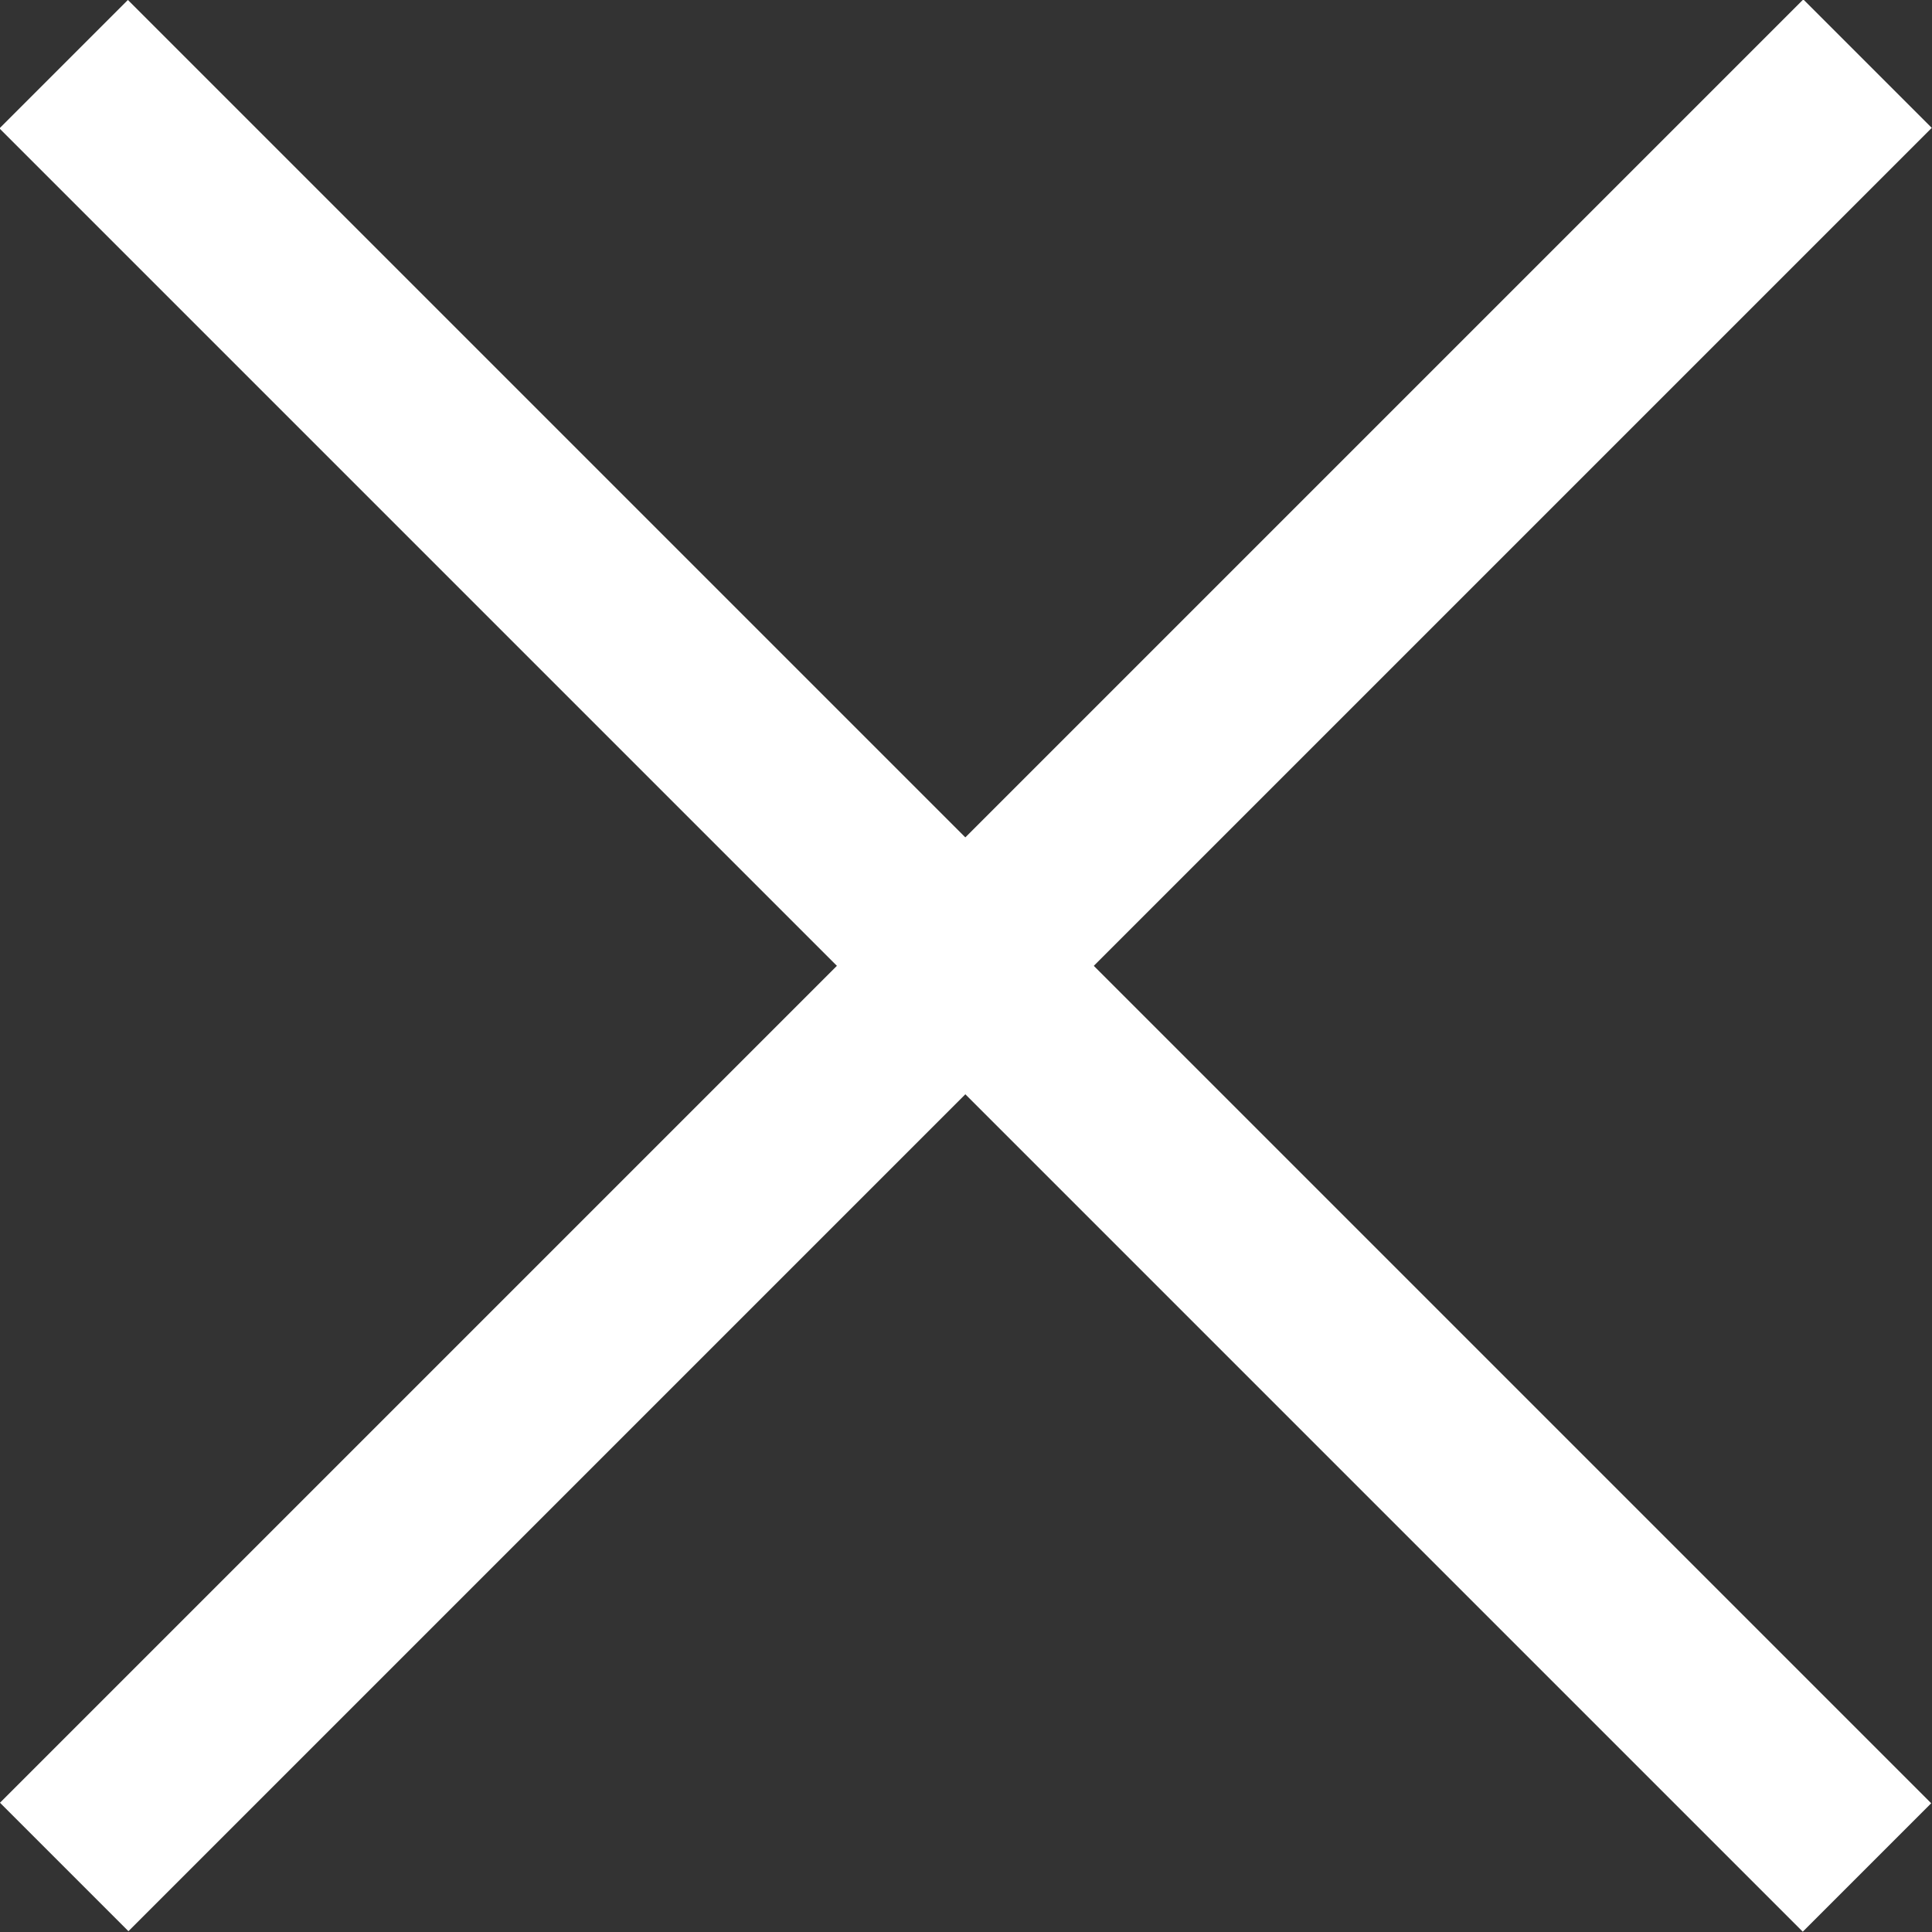
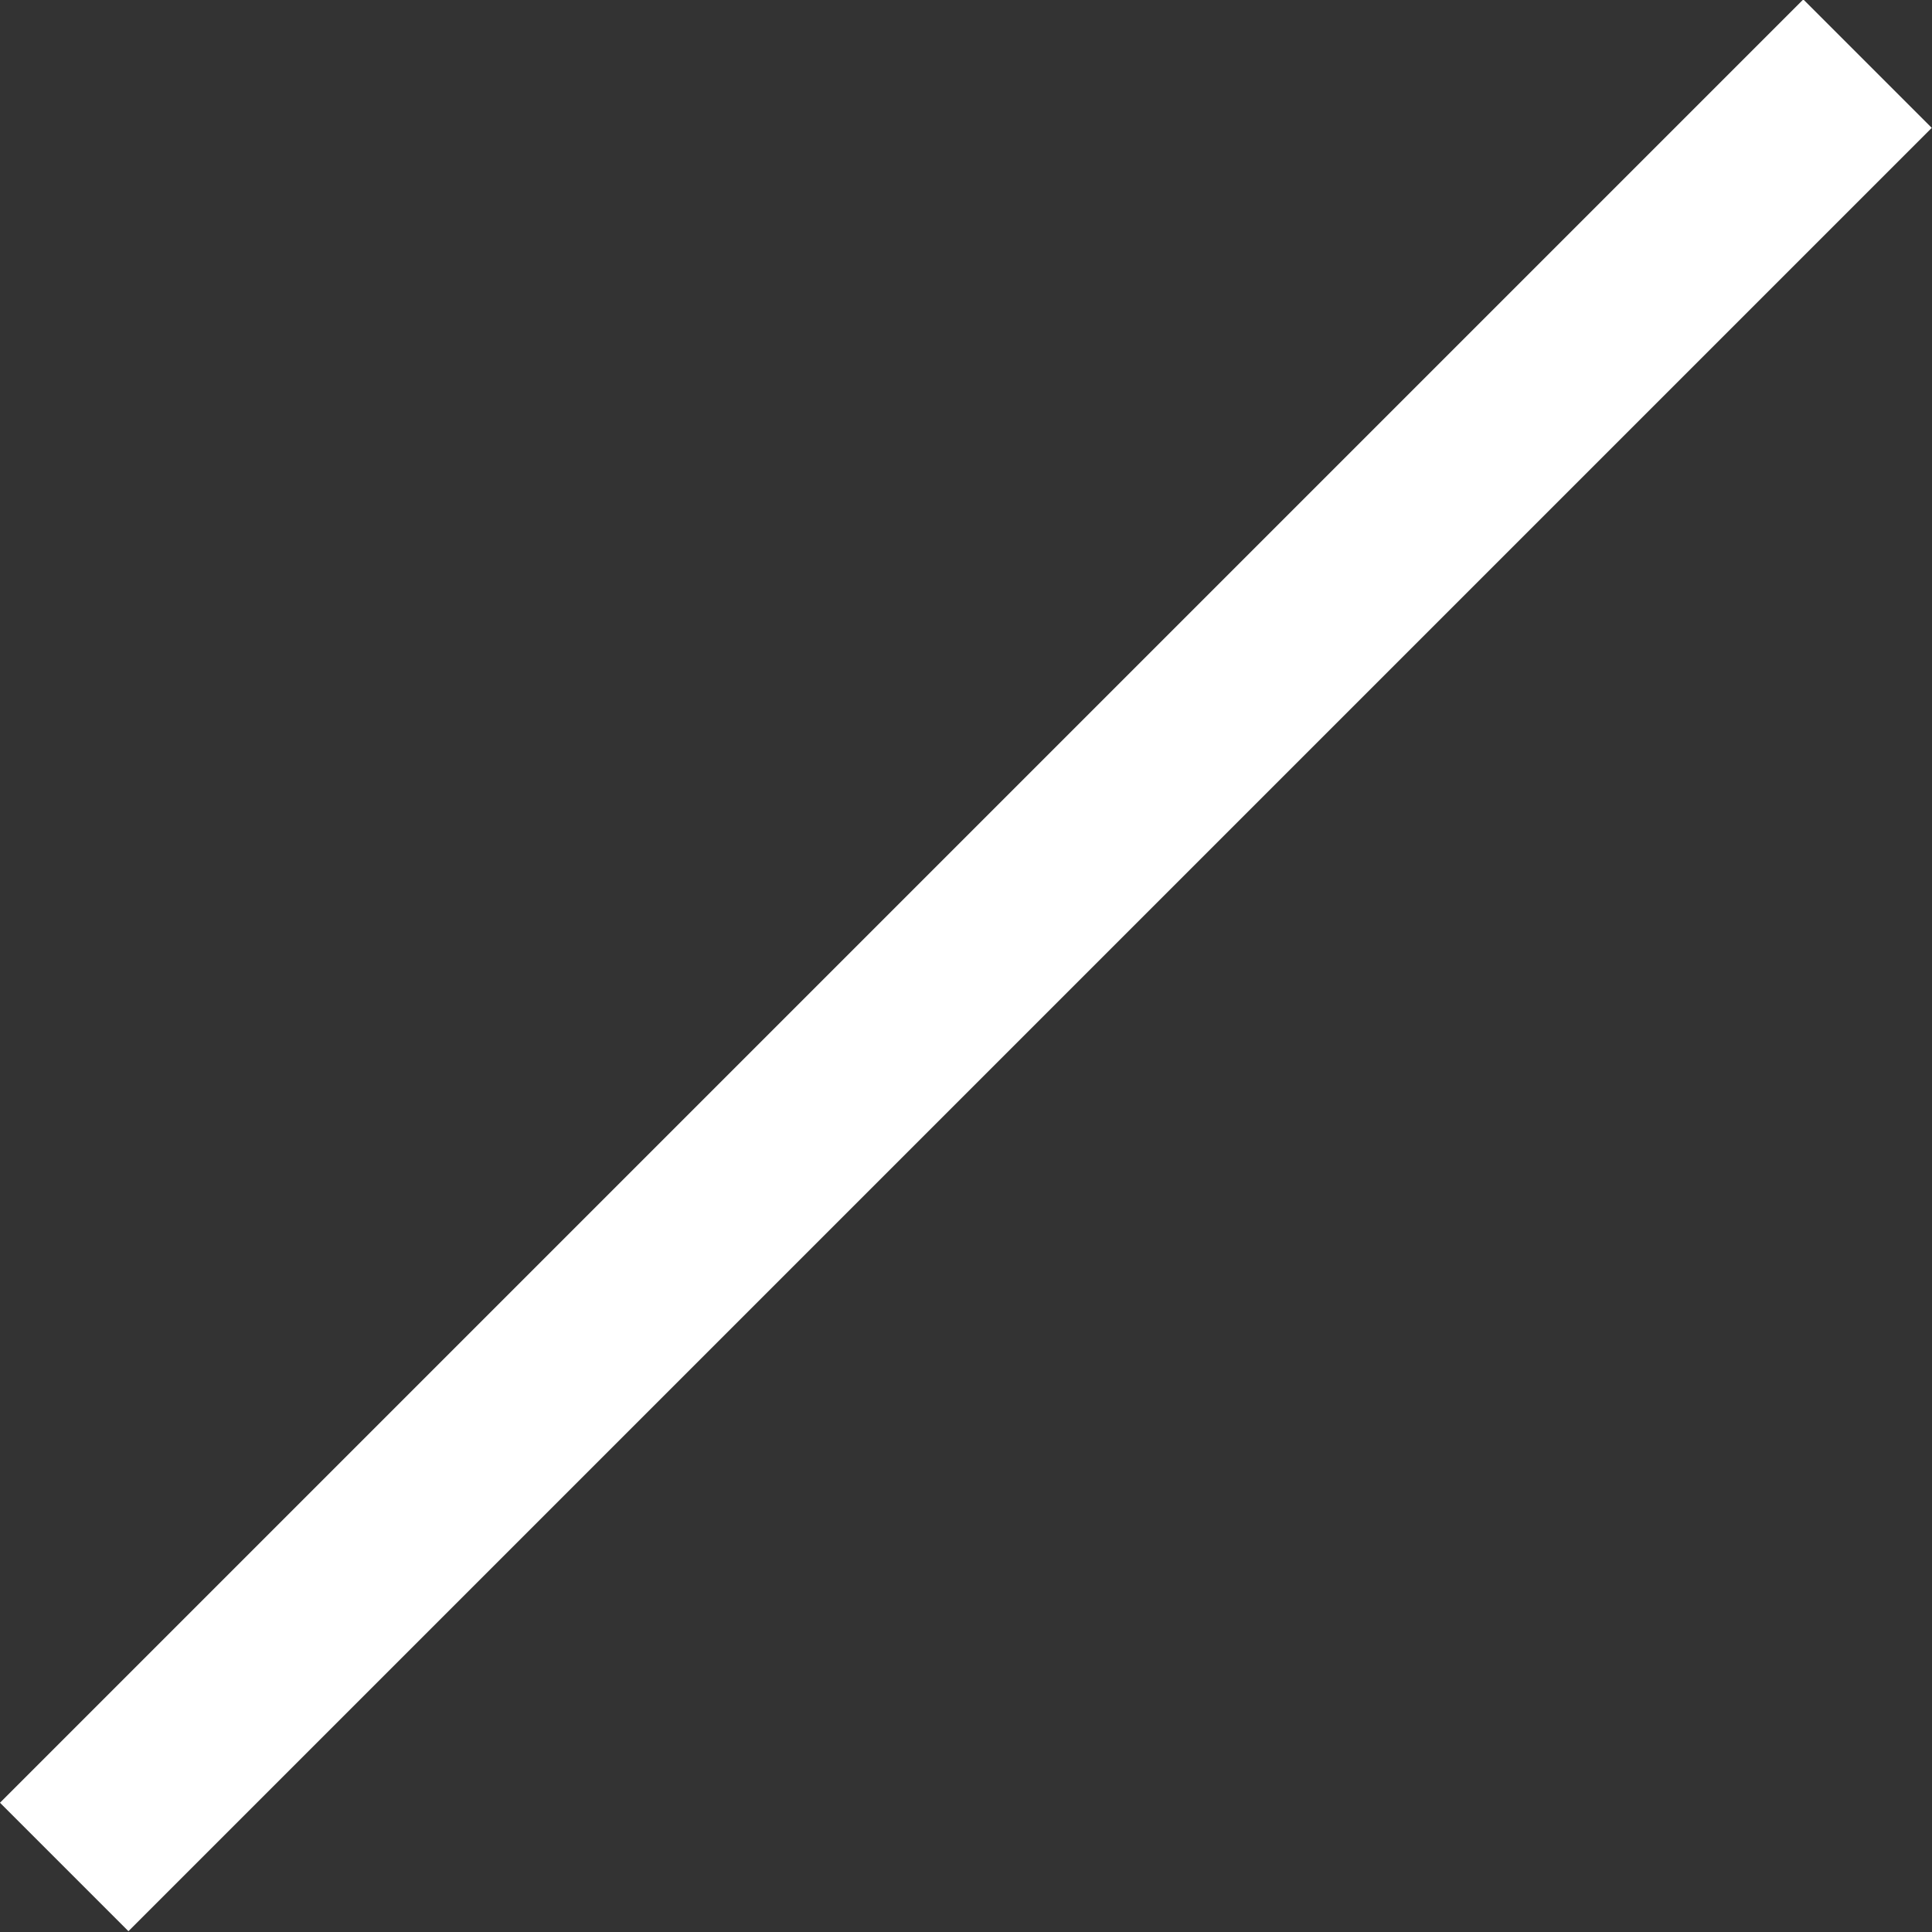
<svg xmlns="http://www.w3.org/2000/svg" version="1.1" id="Layer_1" x="0px" y="0px" viewBox="0 0 241.4 241.4" style="enable-background:new 0 0 241.4 241.4;" xml:space="preserve">
  <rect x="0" y="0" width="241.4" height="241.4" fill="#333333" stroke="none" />
  <style type="text/css">
	.st0{fill:#FFFFFF;}
</style>
  <title>close-icon</title>
  <rect x="-38.6" y="109.3" transform="matrix(0.707 -0.707 0.707 0.707 -49.986 120.684)" class="st0" width="318.7" height="22.7" />
-   <rect x="109.3" y="-38.7" transform="matrix(0.707 -0.707 0.707 0.707 -49.983 120.678)" class="st0" width="22.7" height="318.7" />
</svg>